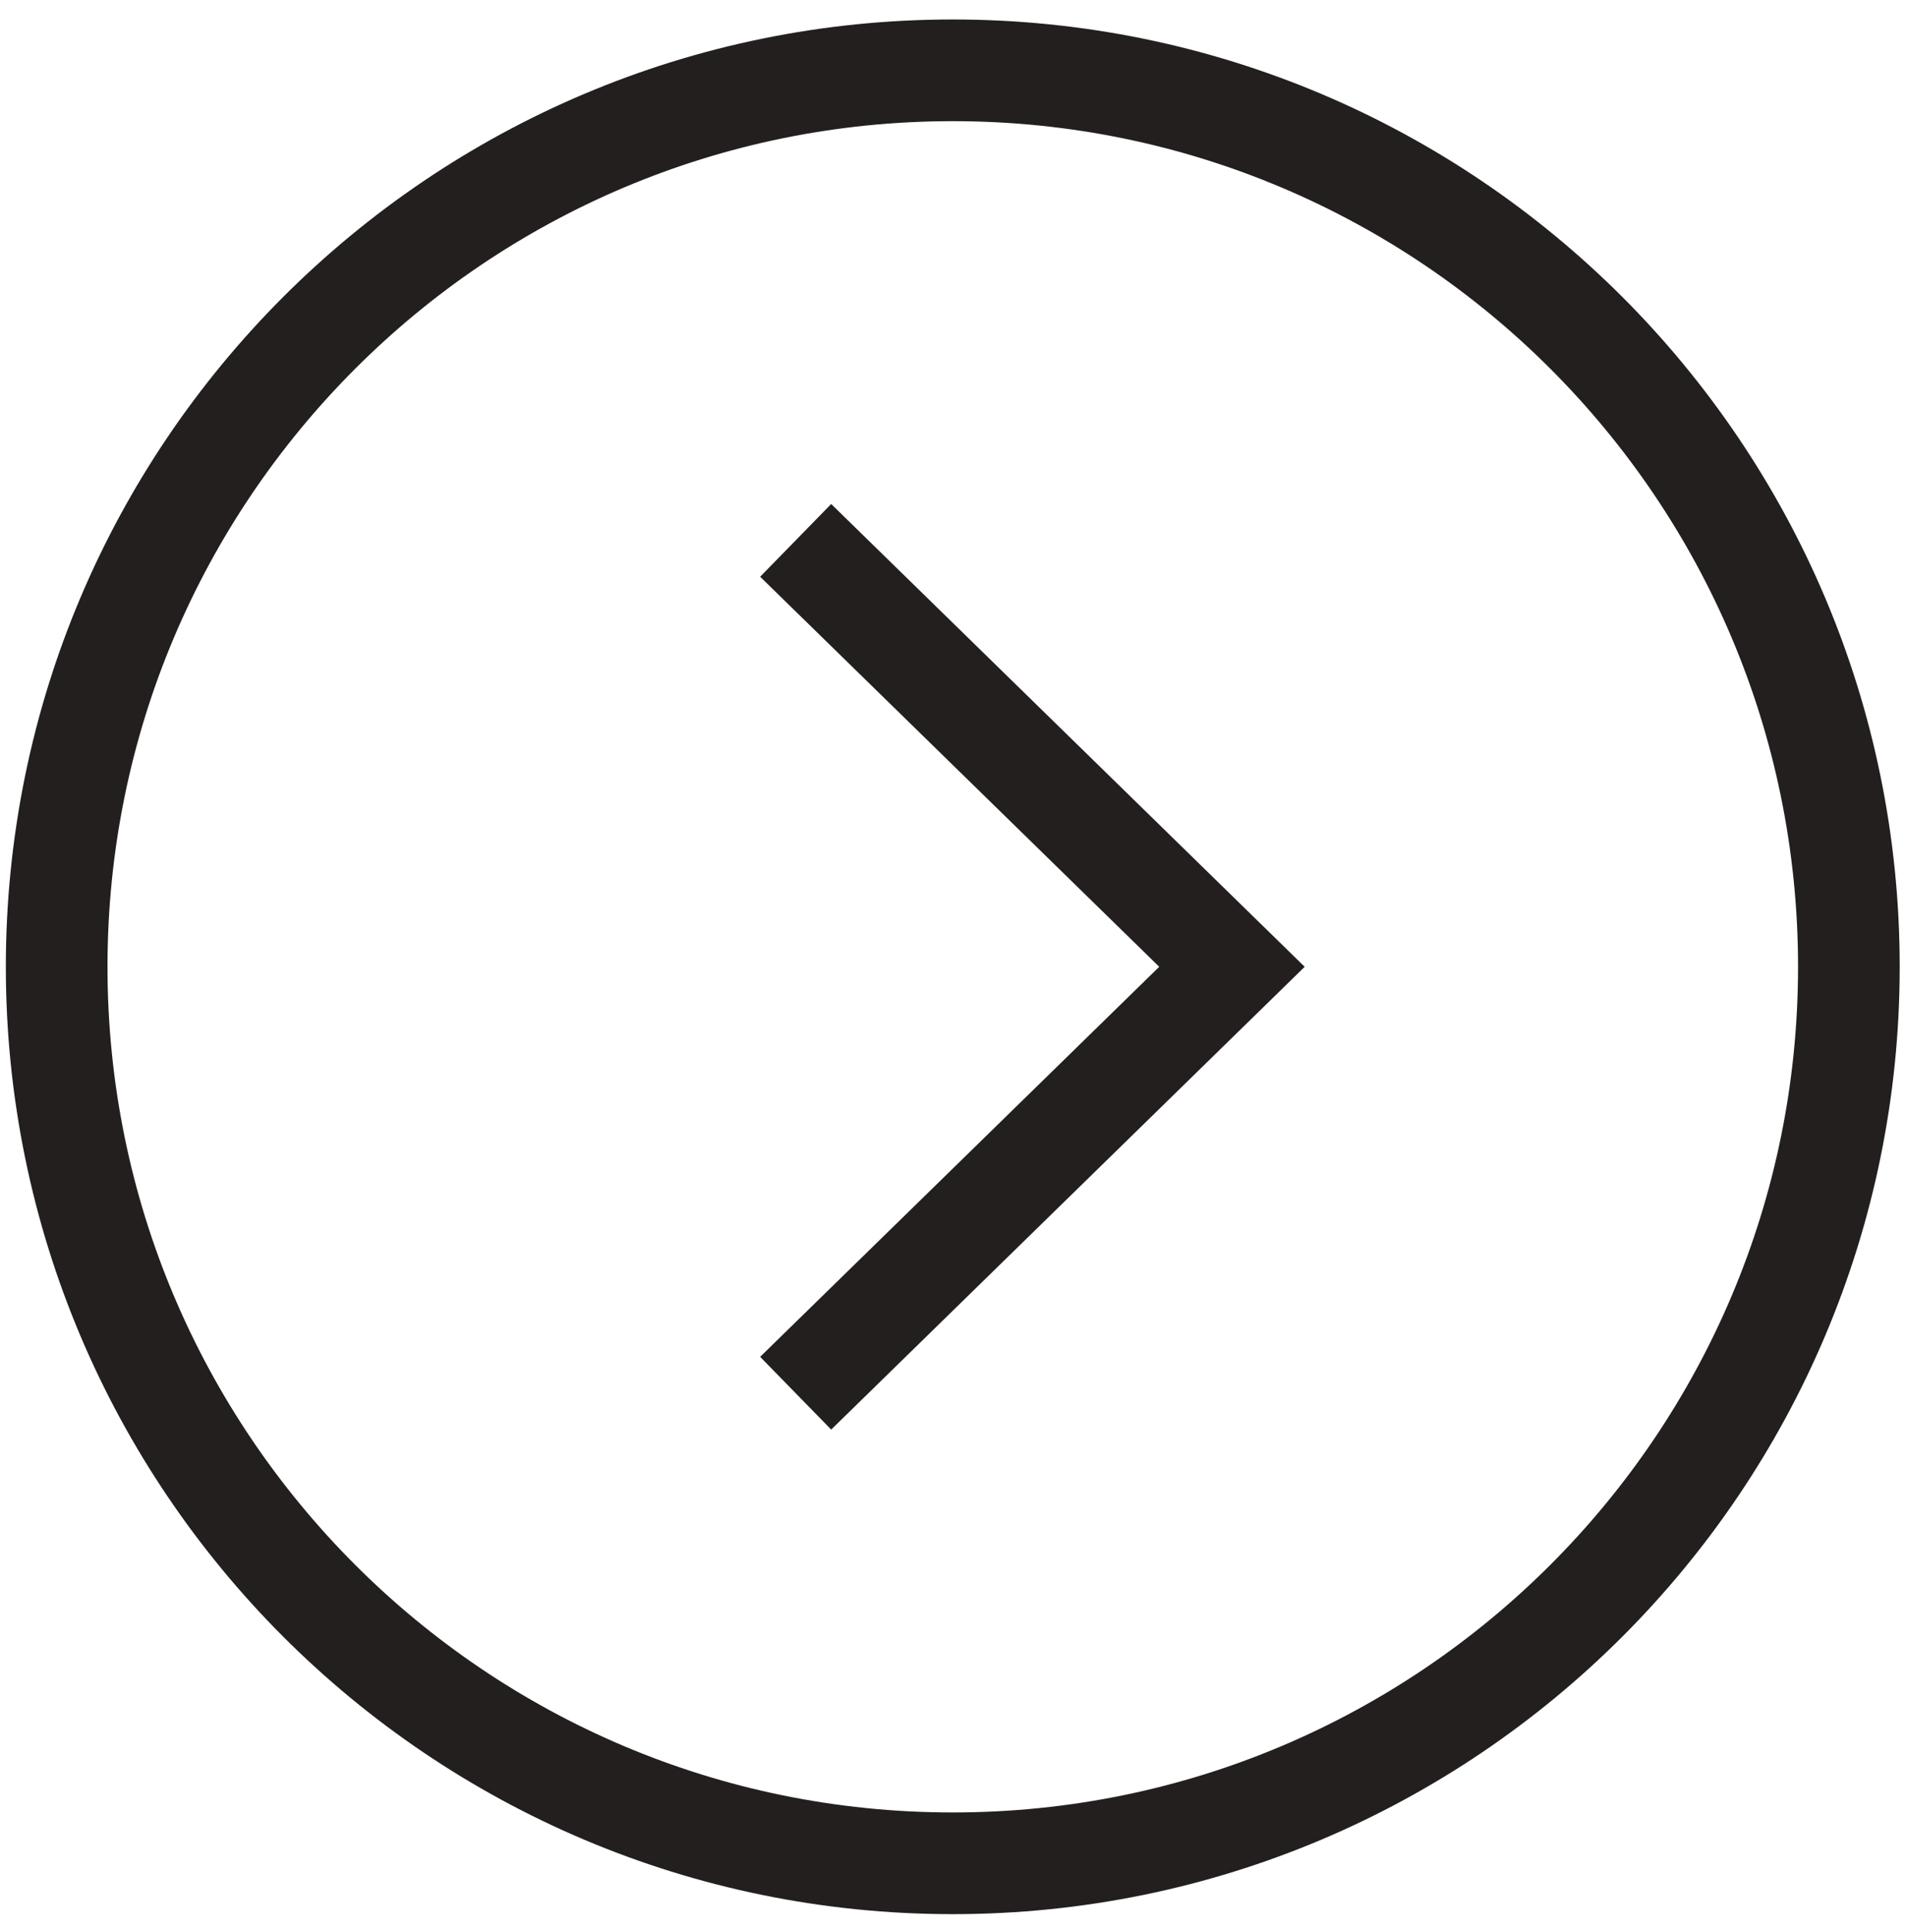
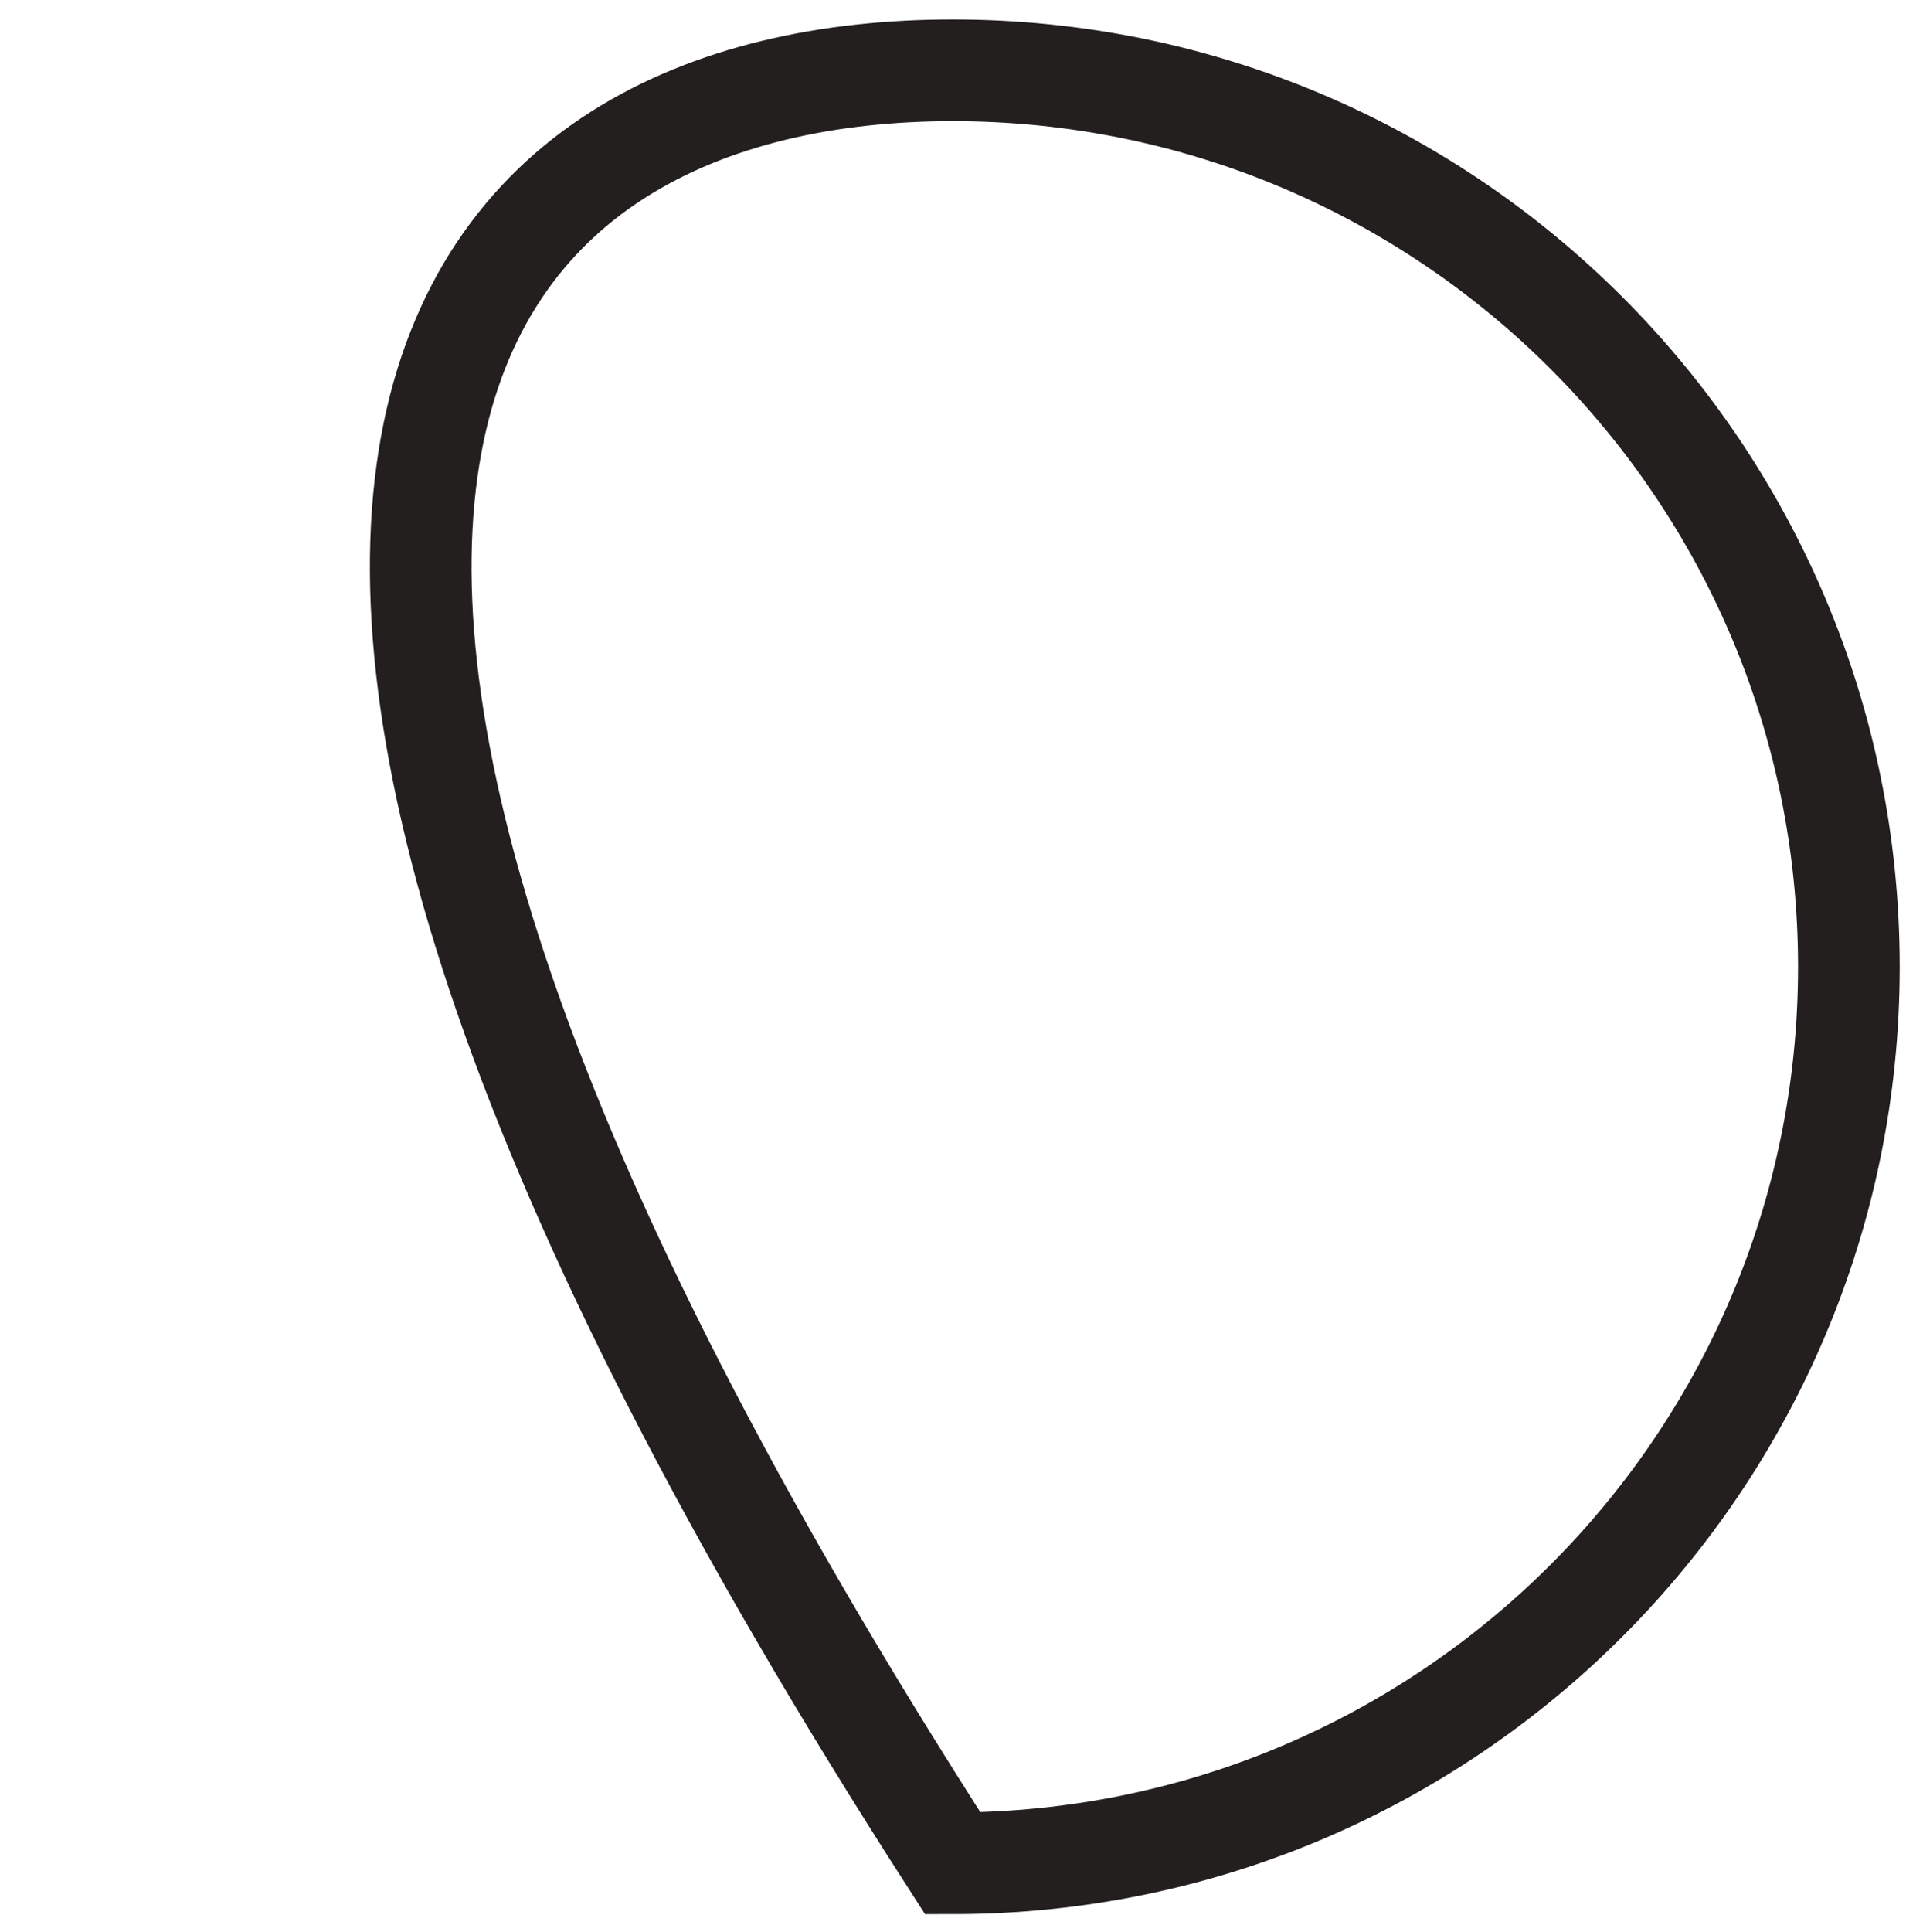
<svg xmlns="http://www.w3.org/2000/svg" width="75px" height="76px" viewBox="0 0 75 76" version="1.1">
  <title>Group 20</title>
  <desc>Created with Sketch.</desc>
  <defs />
  <g id="Page-1" stroke="none" stroke-width="1" fill="none" fill-rule="evenodd">
    <g id="Trust-Intro" transform="translate(-497, -8373)" stroke-width="4" stroke="#231F1F">
      <g id="Building-Trust" transform="translate(0, 7377)">
        <g id="Loyalty" transform="translate(31, 907)">
          <g id="Group-20" transform="translate(468, 91)">
            <g id="Circle-Arrow">
-               <path d="M70.752,36.026 C70.752,55.5 54.964,71.288 35.49,71.288 C16.018,71.288 0.23,55.5 0.23,36.026 C0.23,16.552 16.018,0.766 35.49,0.766 C54.964,0.766 70.752,16.552 70.752,36.026 Z" id="Stroke-16" />
-               <polyline id="Stroke-18" points="29.309 52.798 46.477 36.026 29.309 19.254" />
+               <path d="M70.752,36.026 C70.752,55.5 54.964,71.288 35.49,71.288 C0.23,16.552 16.018,0.766 35.49,0.766 C54.964,0.766 70.752,16.552 70.752,36.026 Z" id="Stroke-16" />
            </g>
          </g>
        </g>
      </g>
    </g>
  </g>
</svg>